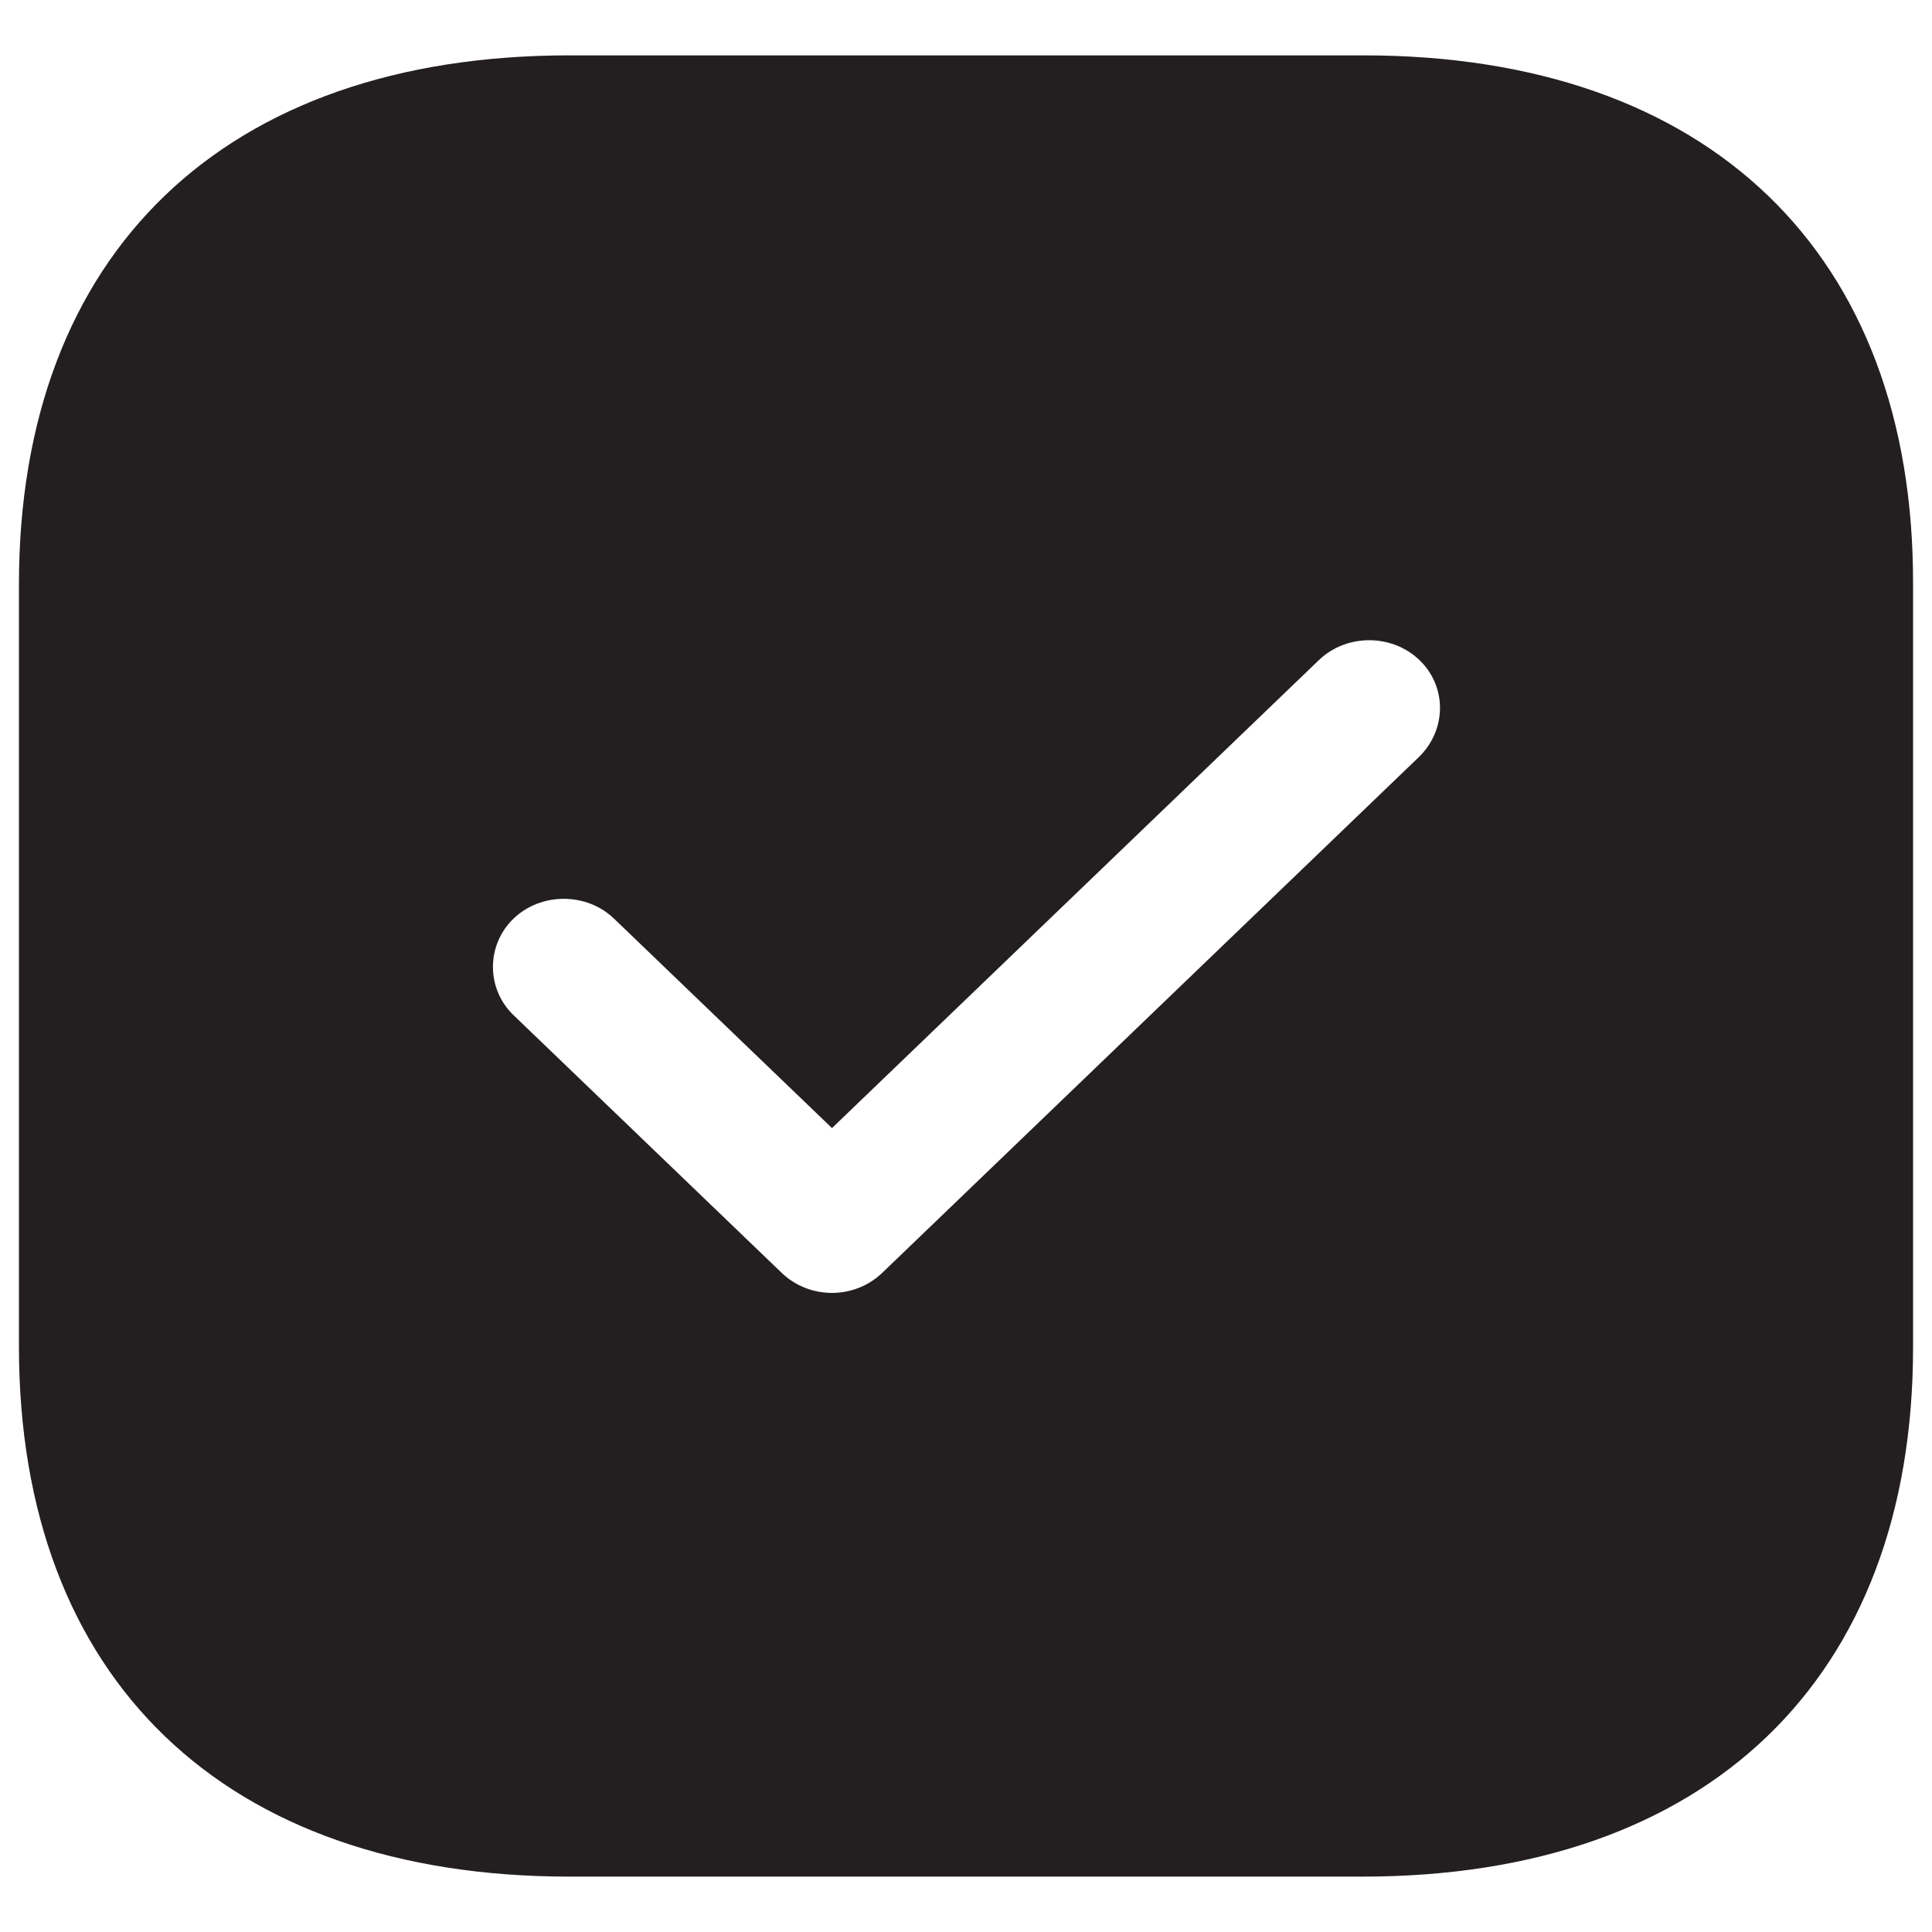
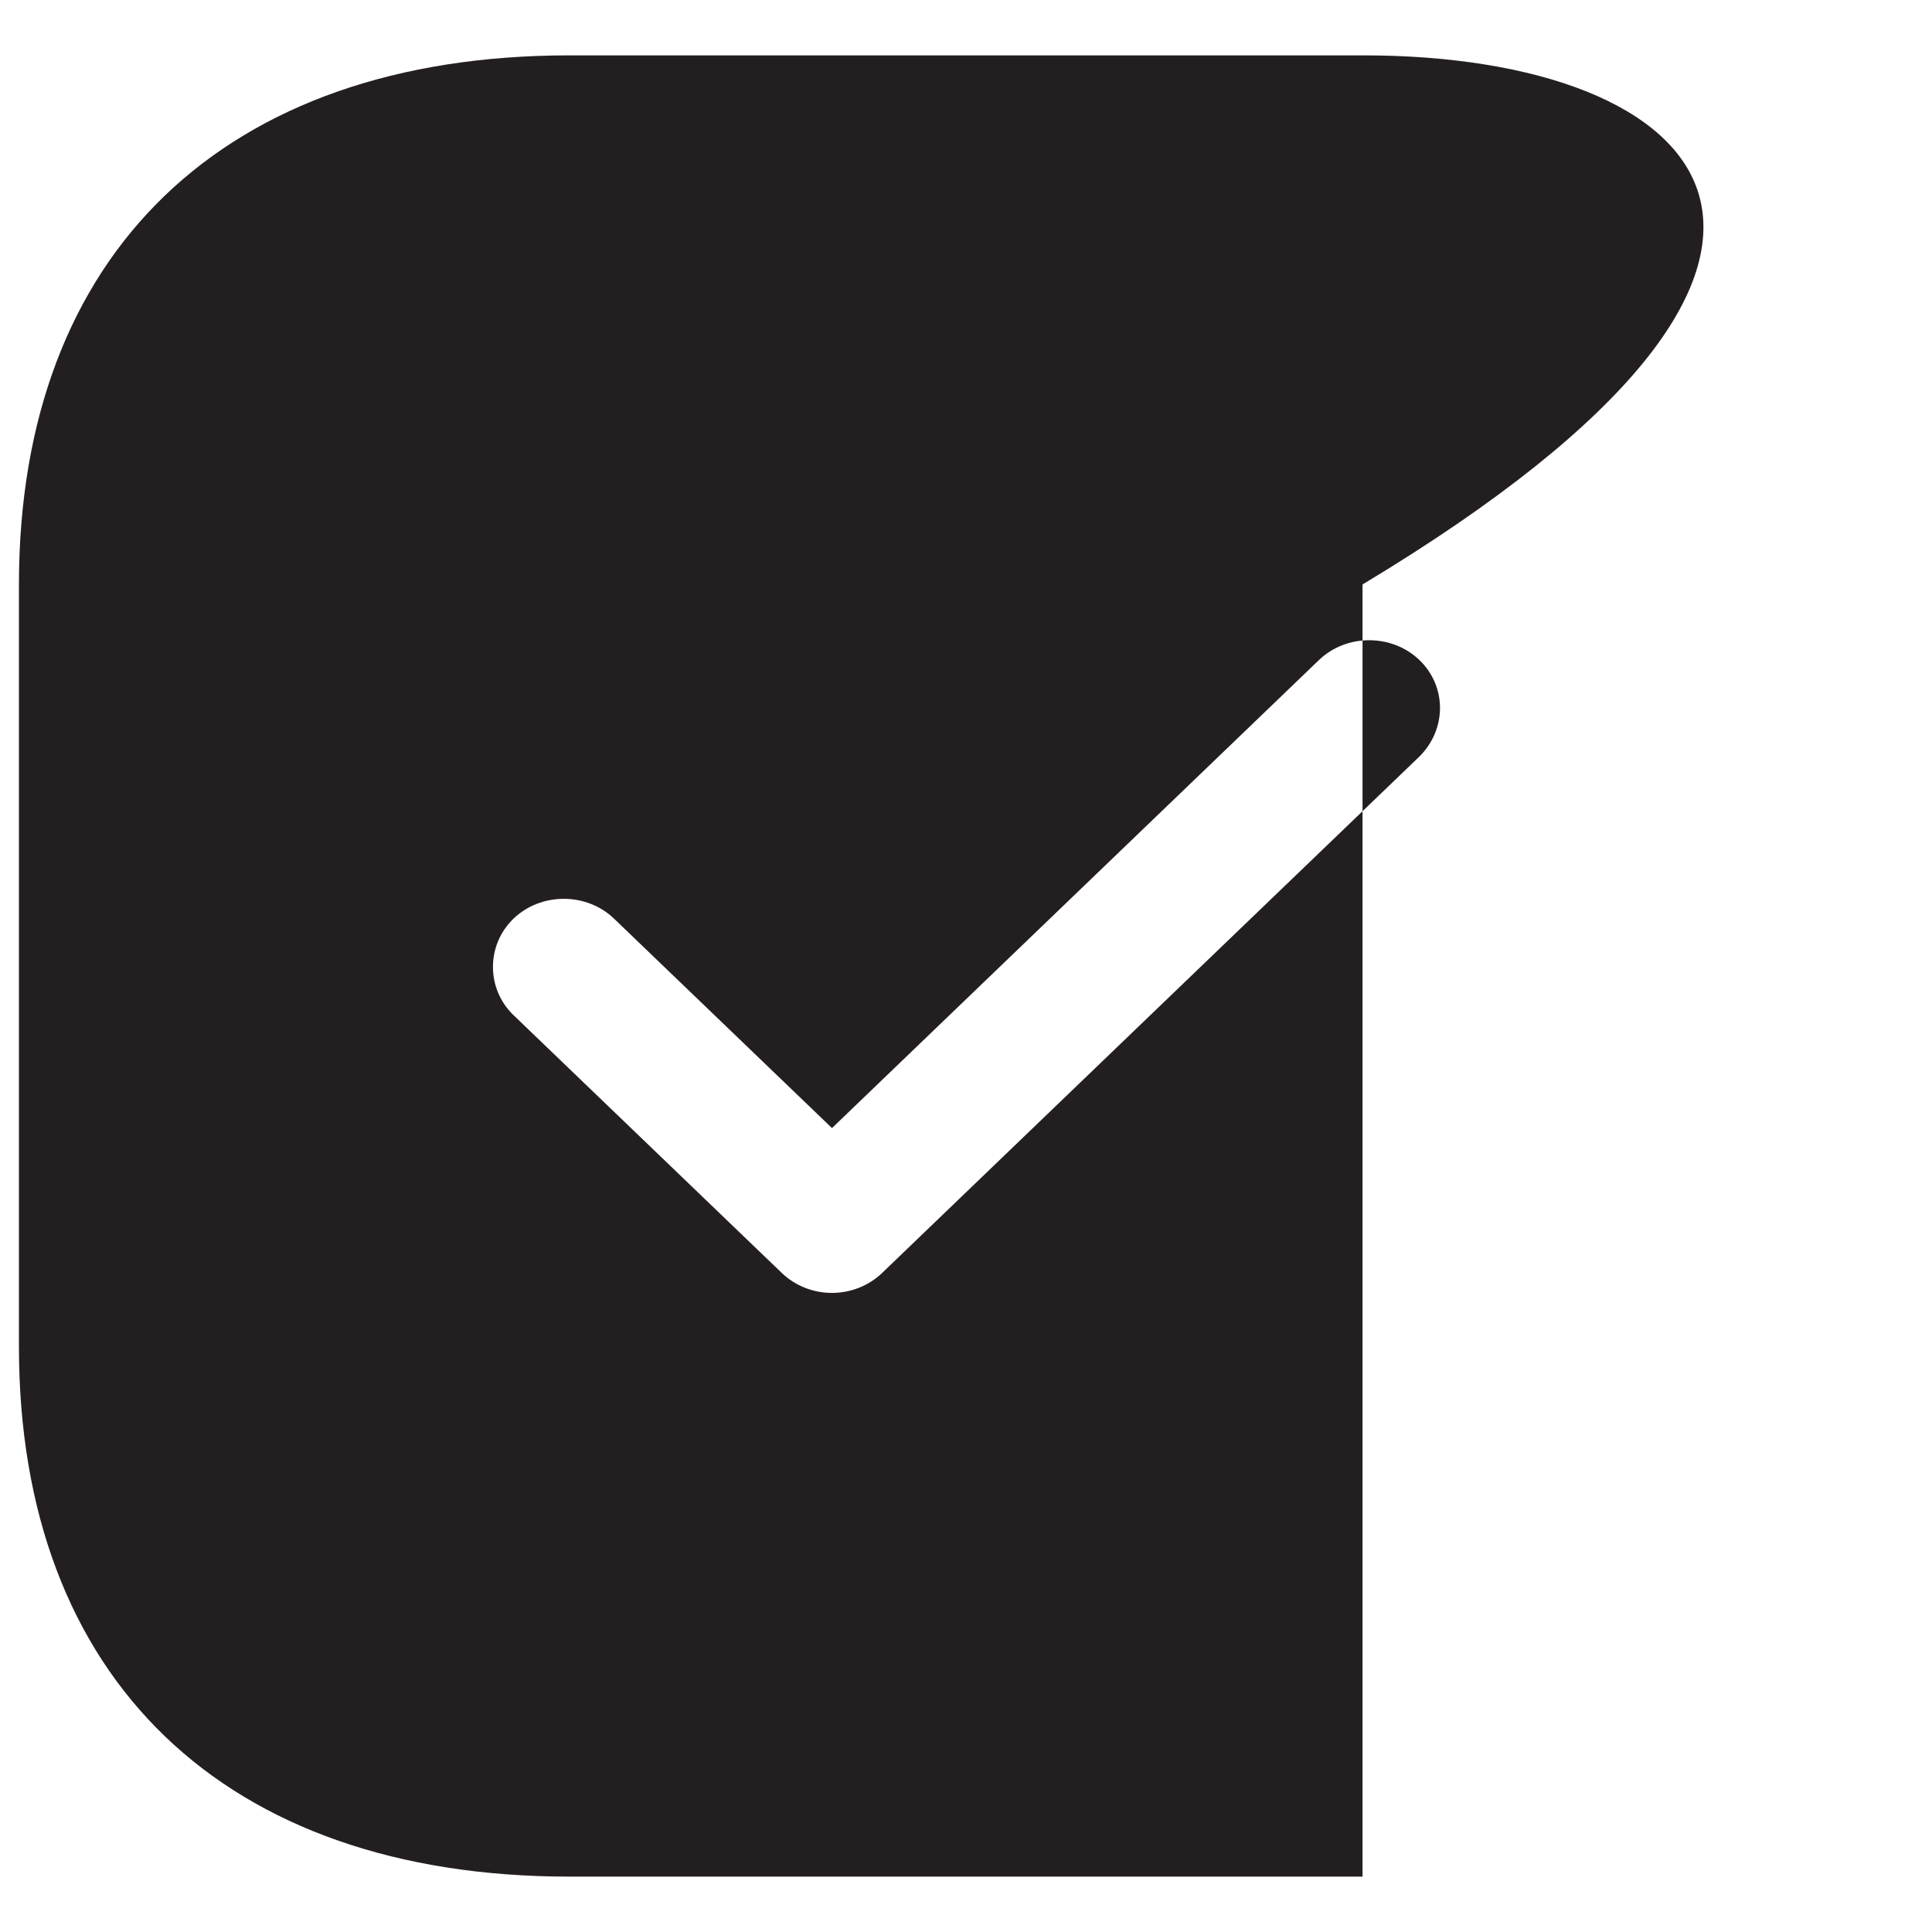
<svg xmlns="http://www.w3.org/2000/svg" version="1.1" id="Layer_1" x="0px" y="0px" width="102px" height="102px" viewBox="0 0 102 102" enable-background="new 0 0 102 102" xml:space="preserve">
  <g>
-     <path fill="#231F20" d="M71.984,2.923H30.063C11.854,2.923,1,13.357,1,30.856v40.238c0,17.548,10.854,27.982,29.063,27.982h41.872   C90.145,99.077,101,88.643,101,71.144V30.856C101.053,13.357,90.193,2.923,71.984,2.923z M74.937,39.942L46.575,67.203   c-0.702,0.673-1.652,1.056-2.651,1.056c-1.003,0-1.953-0.383-2.652-1.056l-14.16-13.607c-1.449-1.394-1.449-3.7,0-5.098   c1.45-1.393,3.854-1.393,5.304,0l11.509,11.059l25.71-24.711c1.453-1.394,3.85-1.394,5.303,0   C76.387,36.239,76.387,38.5,74.937,39.942z" />
+     <path fill="#231F20" d="M71.984,2.923H30.063C11.854,2.923,1,13.357,1,30.856v40.238c0,17.548,10.854,27.982,29.063,27.982h41.872   V30.856C101.053,13.357,90.193,2.923,71.984,2.923z M74.937,39.942L46.575,67.203   c-0.702,0.673-1.652,1.056-2.651,1.056c-1.003,0-1.953-0.383-2.652-1.056l-14.16-13.607c-1.449-1.394-1.449-3.7,0-5.098   c1.45-1.393,3.854-1.393,5.304,0l11.509,11.059l25.71-24.711c1.453-1.394,3.85-1.394,5.303,0   C76.387,36.239,76.387,38.5,74.937,39.942z" />
  </g>
</svg>